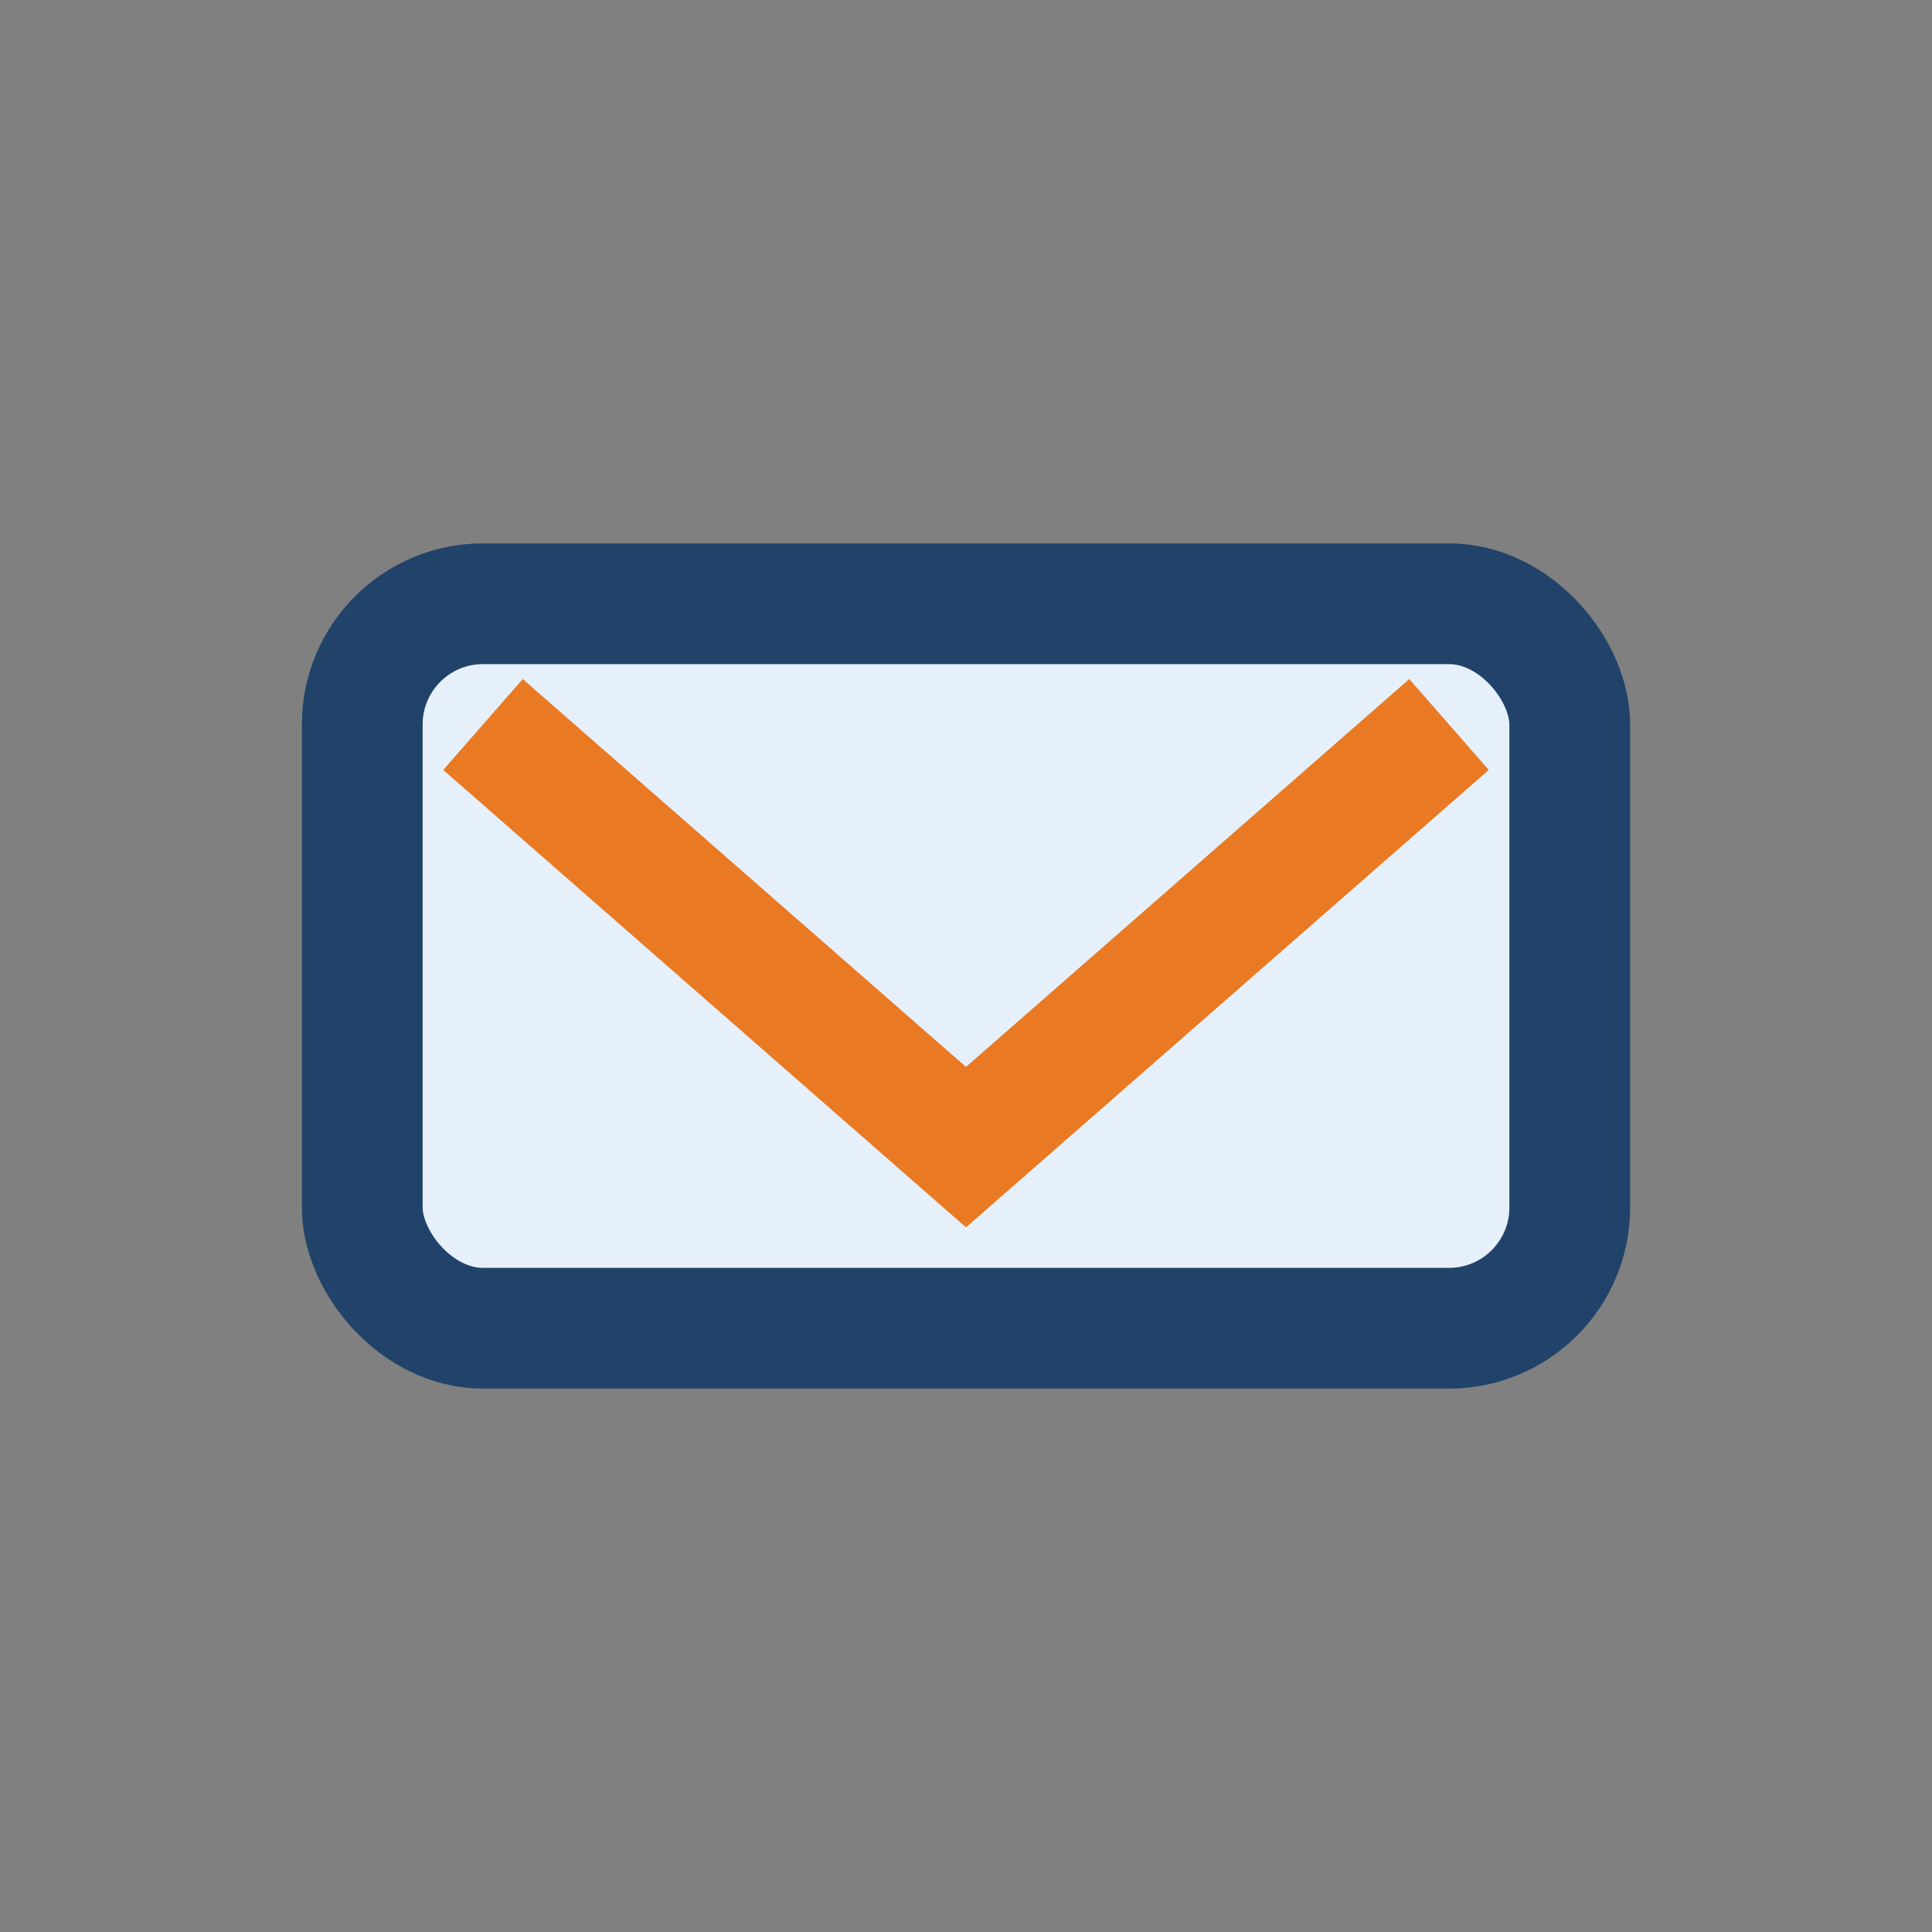
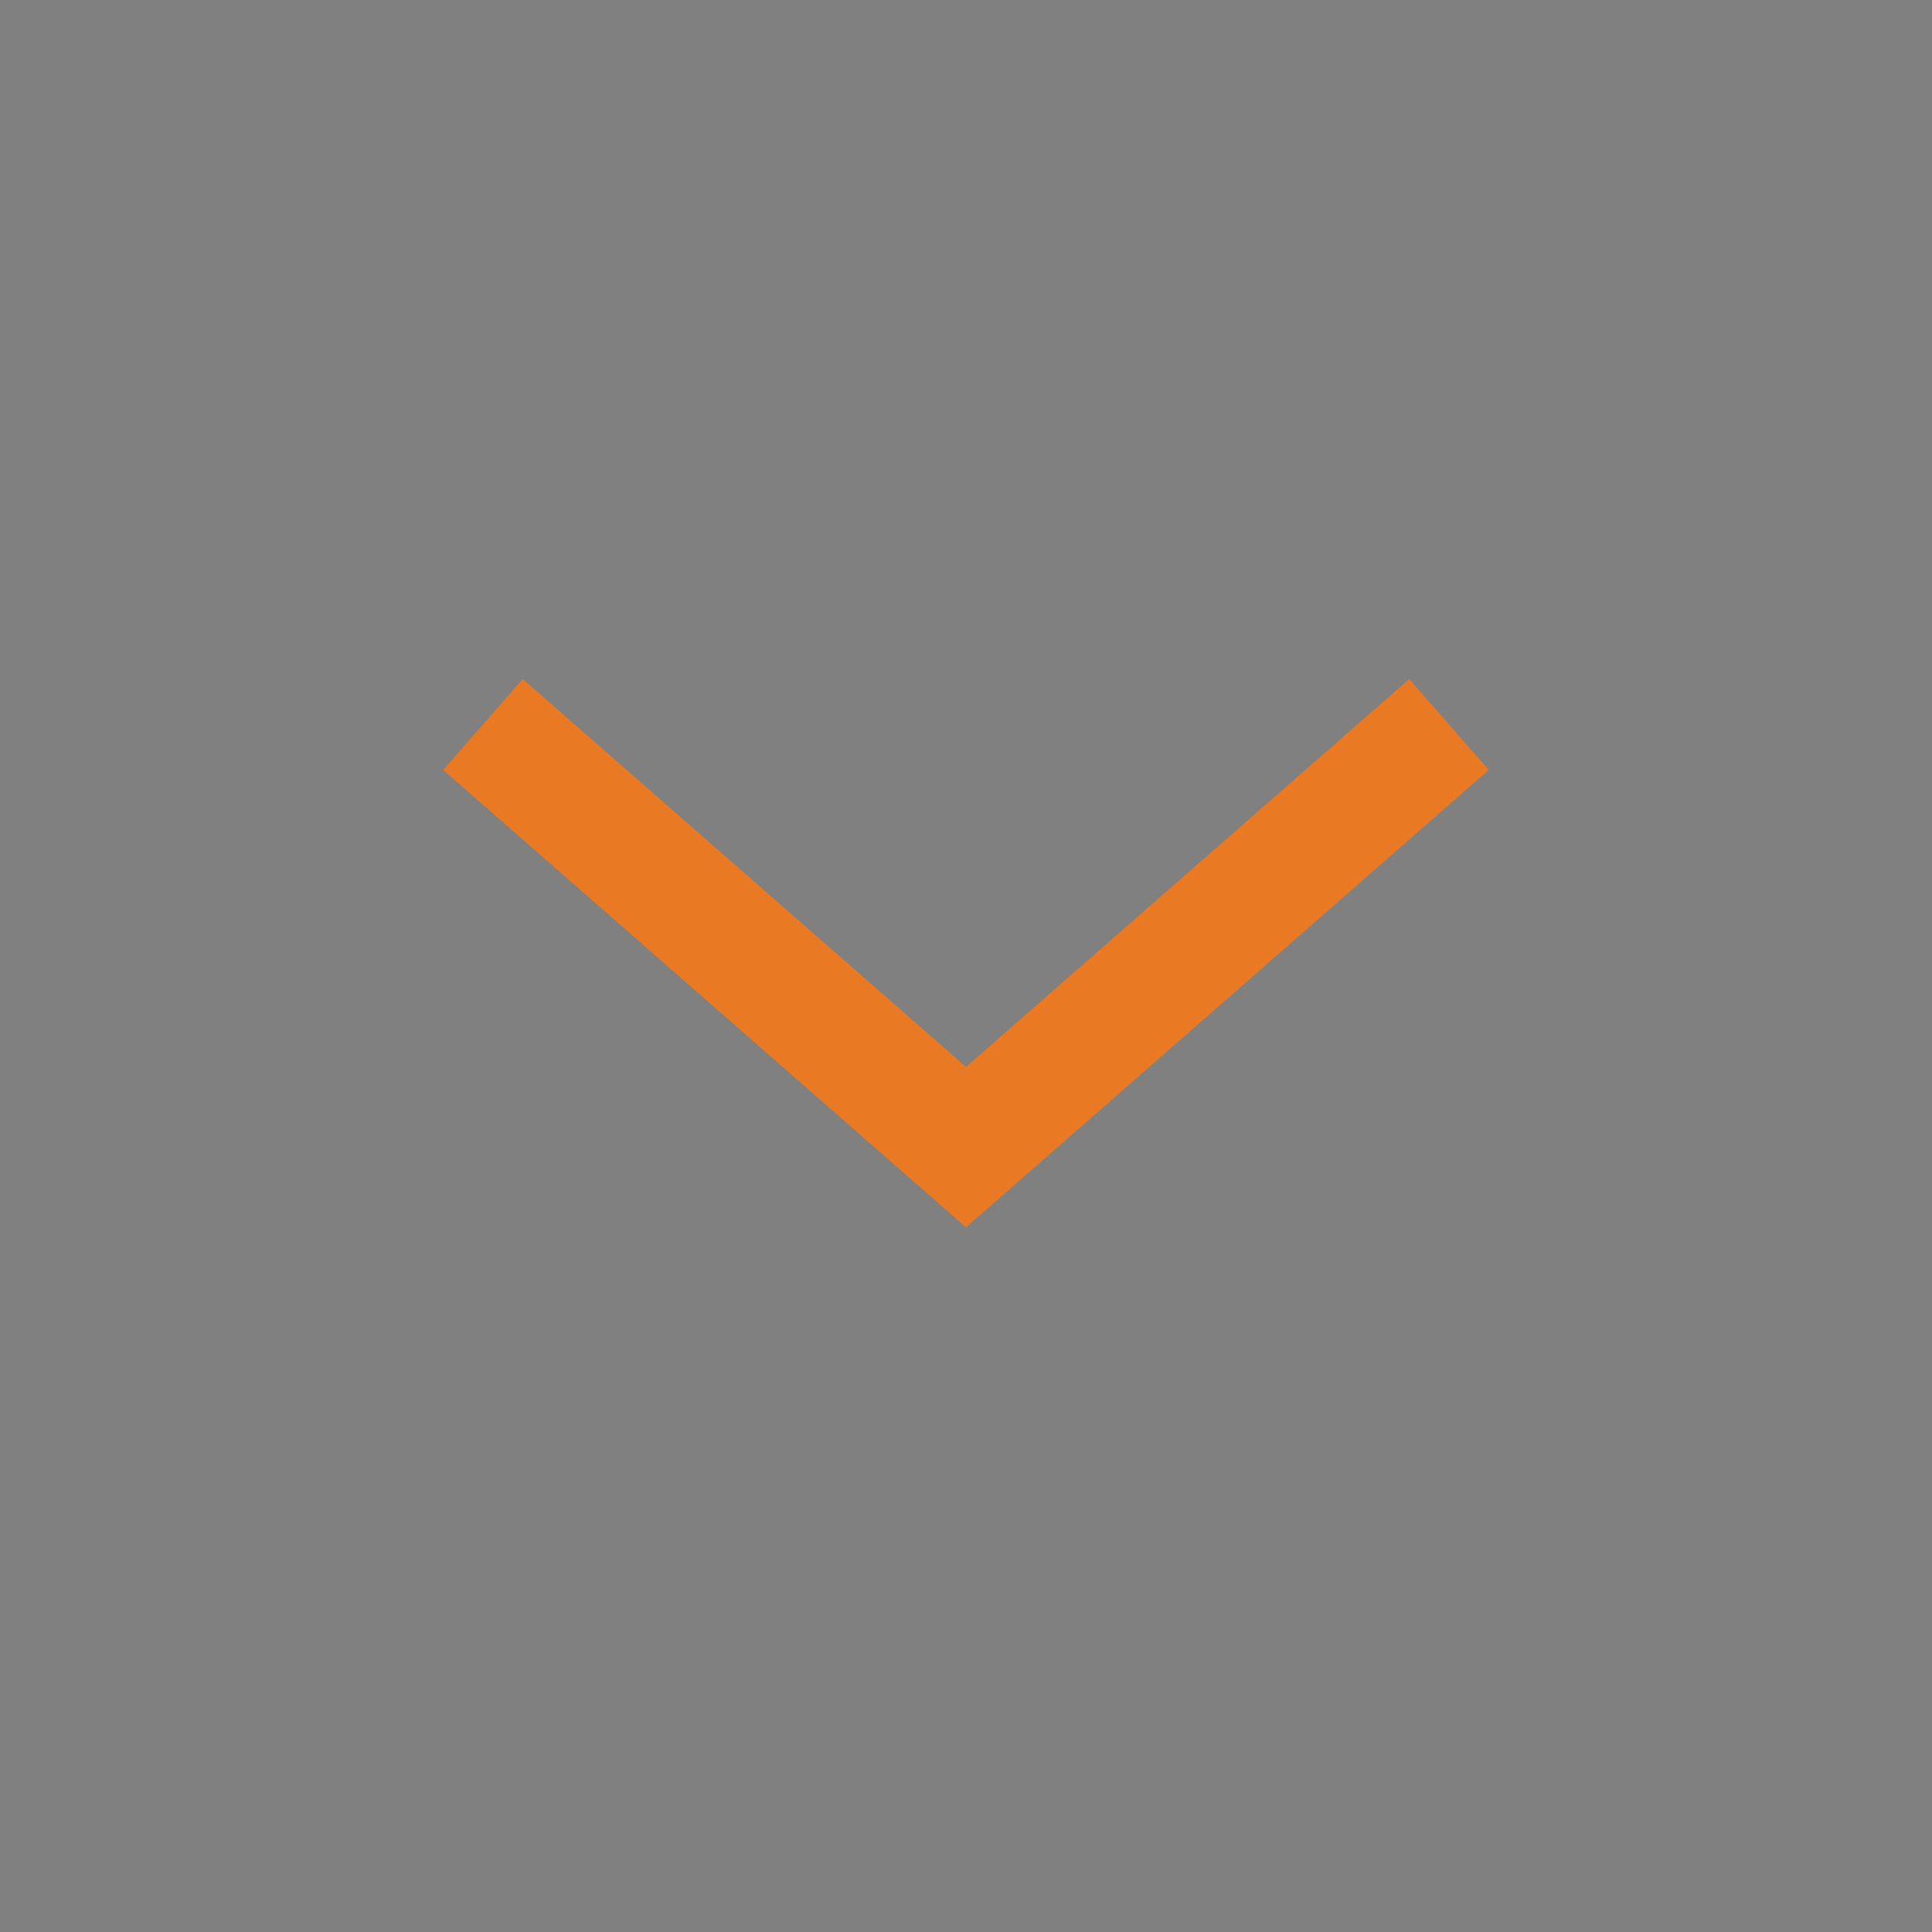
<svg xmlns="http://www.w3.org/2000/svg" width="32" height="32" viewBox="0 0 32 32">
  <rect x="0" y="0" width="32" height="32" fill="#808080" stroke="none" />
-   <rect x="6" y="10" width="20" height="12" rx="2" fill="#e6f0fa" stroke="#21436a" stroke-width="2" />
  <path d="M8 12l8 7 8-7" stroke="#e97a23" stroke-width="2" fill="none" />
</svg>